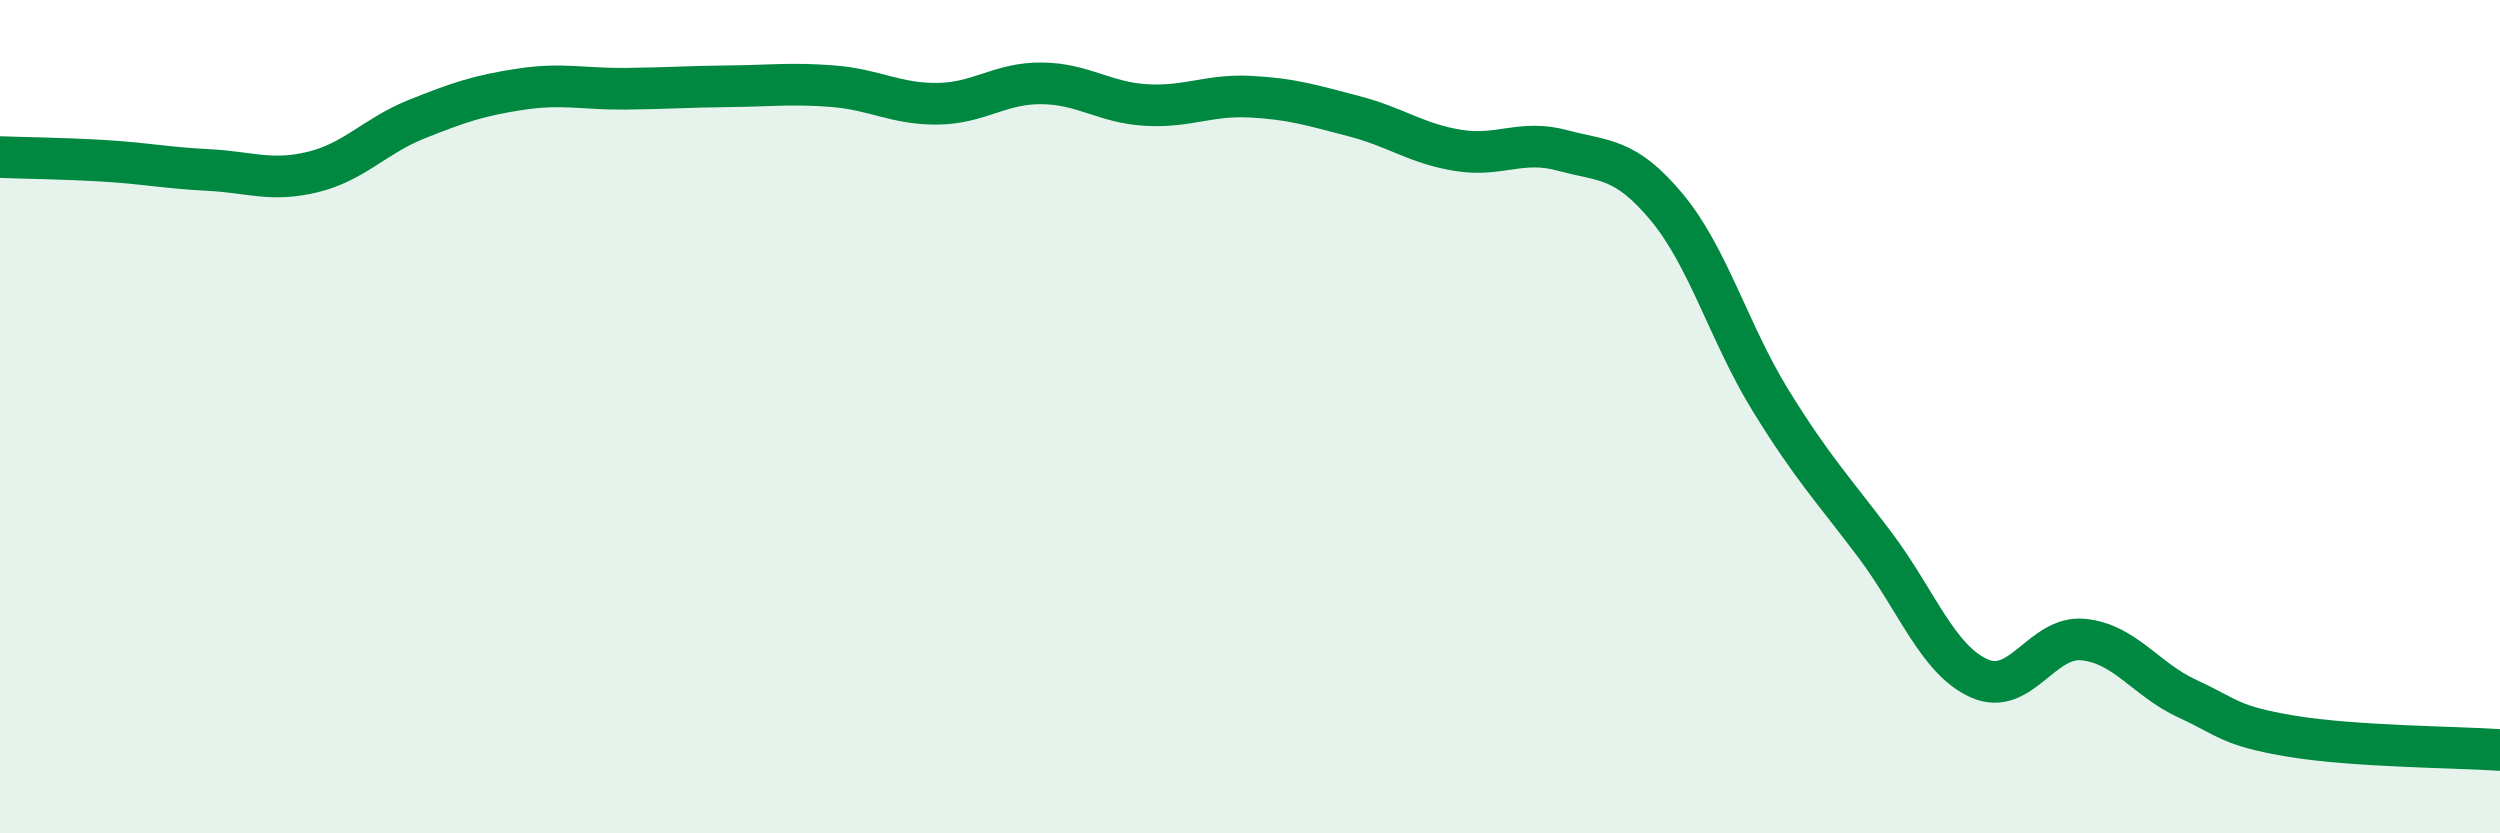
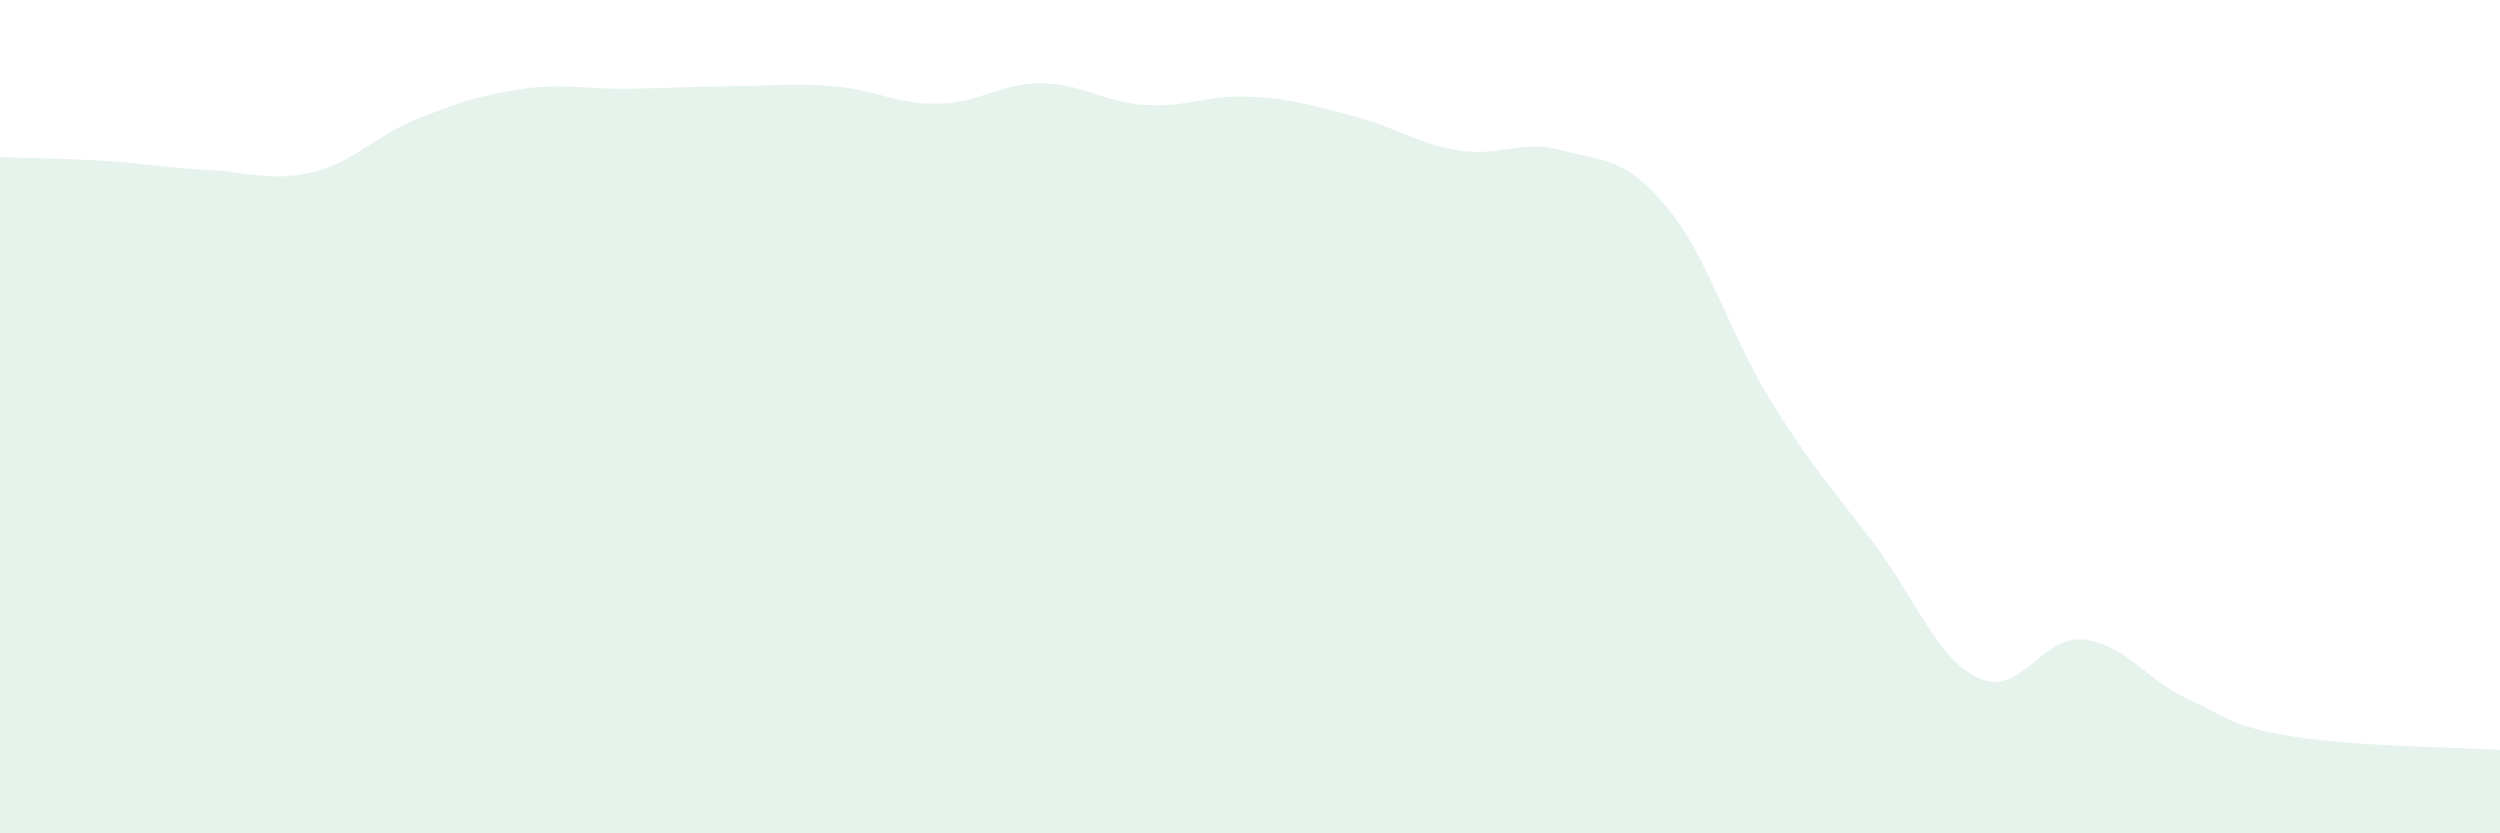
<svg xmlns="http://www.w3.org/2000/svg" width="60" height="20" viewBox="0 0 60 20">
  <path d="M 0,3.77 C 0.5,3.79 1.5,3.8 2.5,3.86 C 3.5,3.92 4,4.03 5,4.08 C 6,4.13 6.5,4.37 7.5,4.13 C 8.5,3.89 9,3.26 10,2.86 C 11,2.46 11.5,2.29 12.5,2.14 C 13.5,1.99 14,2.14 15,2.13 C 16,2.12 16.5,2.08 17.5,2.07 C 18.5,2.06 19,1.99 20,2.07 C 21,2.15 21.5,2.5 22.5,2.49 C 23.5,2.48 24,1.99 25,2 C 26,2.01 26.5,2.46 27.5,2.52 C 28.5,2.58 29,2.27 30,2.32 C 31,2.37 31.5,2.53 32.5,2.79 C 33.5,3.05 34,3.45 35,3.61 C 36,3.77 36.5,3.34 37.5,3.61 C 38.5,3.88 39,3.77 40,4.97 C 41,6.17 41.5,8 42.5,9.62 C 43.5,11.24 44,11.75 45,13.08 C 46,14.41 46.5,15.83 47.5,16.28 C 48.5,16.73 49,15.25 50,15.35 C 51,15.45 51.5,16.31 52.5,16.77 C 53.5,17.23 53.5,17.42 55,17.67 C 56.5,17.92 59,17.93 60,18L60 20L0 20Z" fill="#008740" opacity="0.1" stroke-linecap="round" stroke-linejoin="round" />
-   <path d="M 0,3.77 C 0.5,3.79 1.5,3.8 2.5,3.86 C 3.5,3.92 4,4.03 5,4.08 C 6,4.13 6.5,4.37 7.5,4.13 C 8.5,3.89 9,3.26 10,2.86 C 11,2.46 11.5,2.29 12.5,2.14 C 13.5,1.99 14,2.14 15,2.13 C 16,2.12 16.5,2.08 17.5,2.07 C 18.5,2.06 19,1.99 20,2.07 C 21,2.15 21.5,2.5 22.5,2.49 C 23.5,2.48 24,1.99 25,2 C 26,2.01 26.5,2.46 27.5,2.52 C 28.5,2.58 29,2.27 30,2.32 C 31,2.37 31.5,2.53 32.5,2.79 C 33.5,3.05 34,3.45 35,3.61 C 36,3.77 36.5,3.34 37.5,3.61 C 38.5,3.88 39,3.77 40,4.97 C 41,6.17 41.5,8 42.5,9.62 C 43.5,11.24 44,11.75 45,13.08 C 46,14.41 46.5,15.83 47.5,16.28 C 48.5,16.73 49,15.25 50,15.35 C 51,15.45 51.5,16.31 52.5,16.77 C 53.5,17.23 53.5,17.42 55,17.67 C 56.5,17.92 59,17.93 60,18" stroke="#008740" stroke-width="1" fill="none" stroke-linecap="round" stroke-linejoin="round" />
</svg>